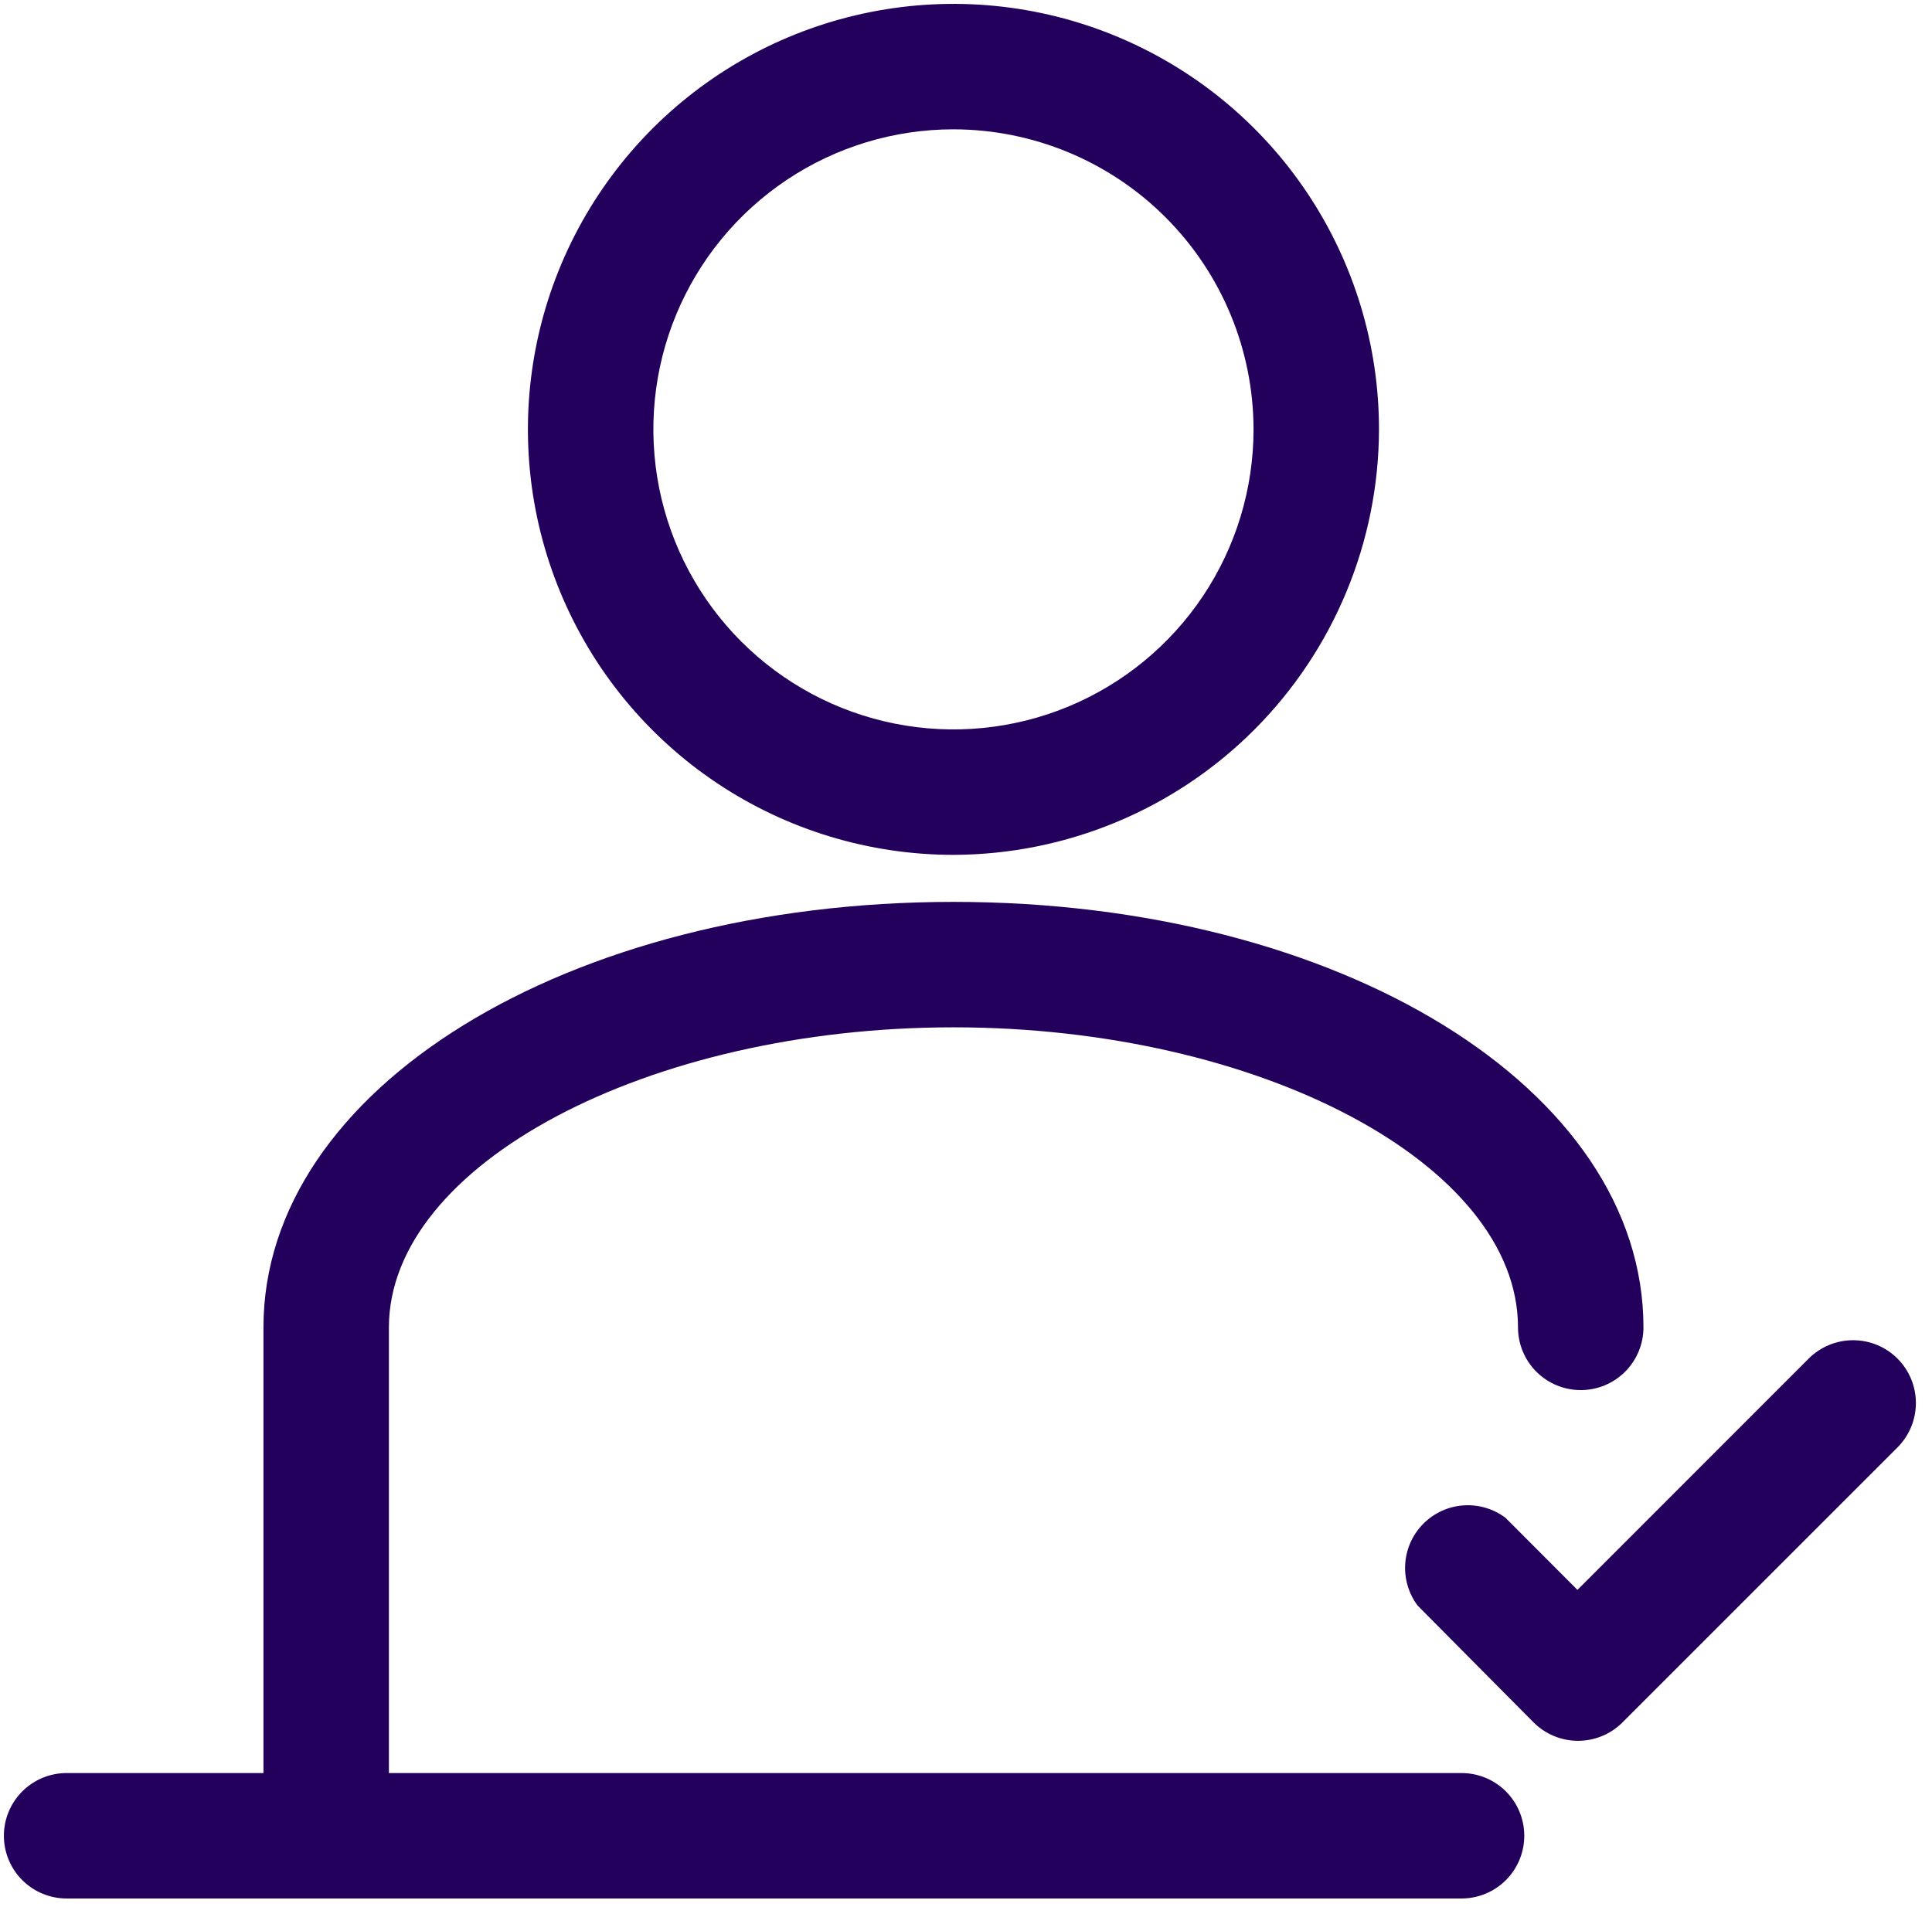
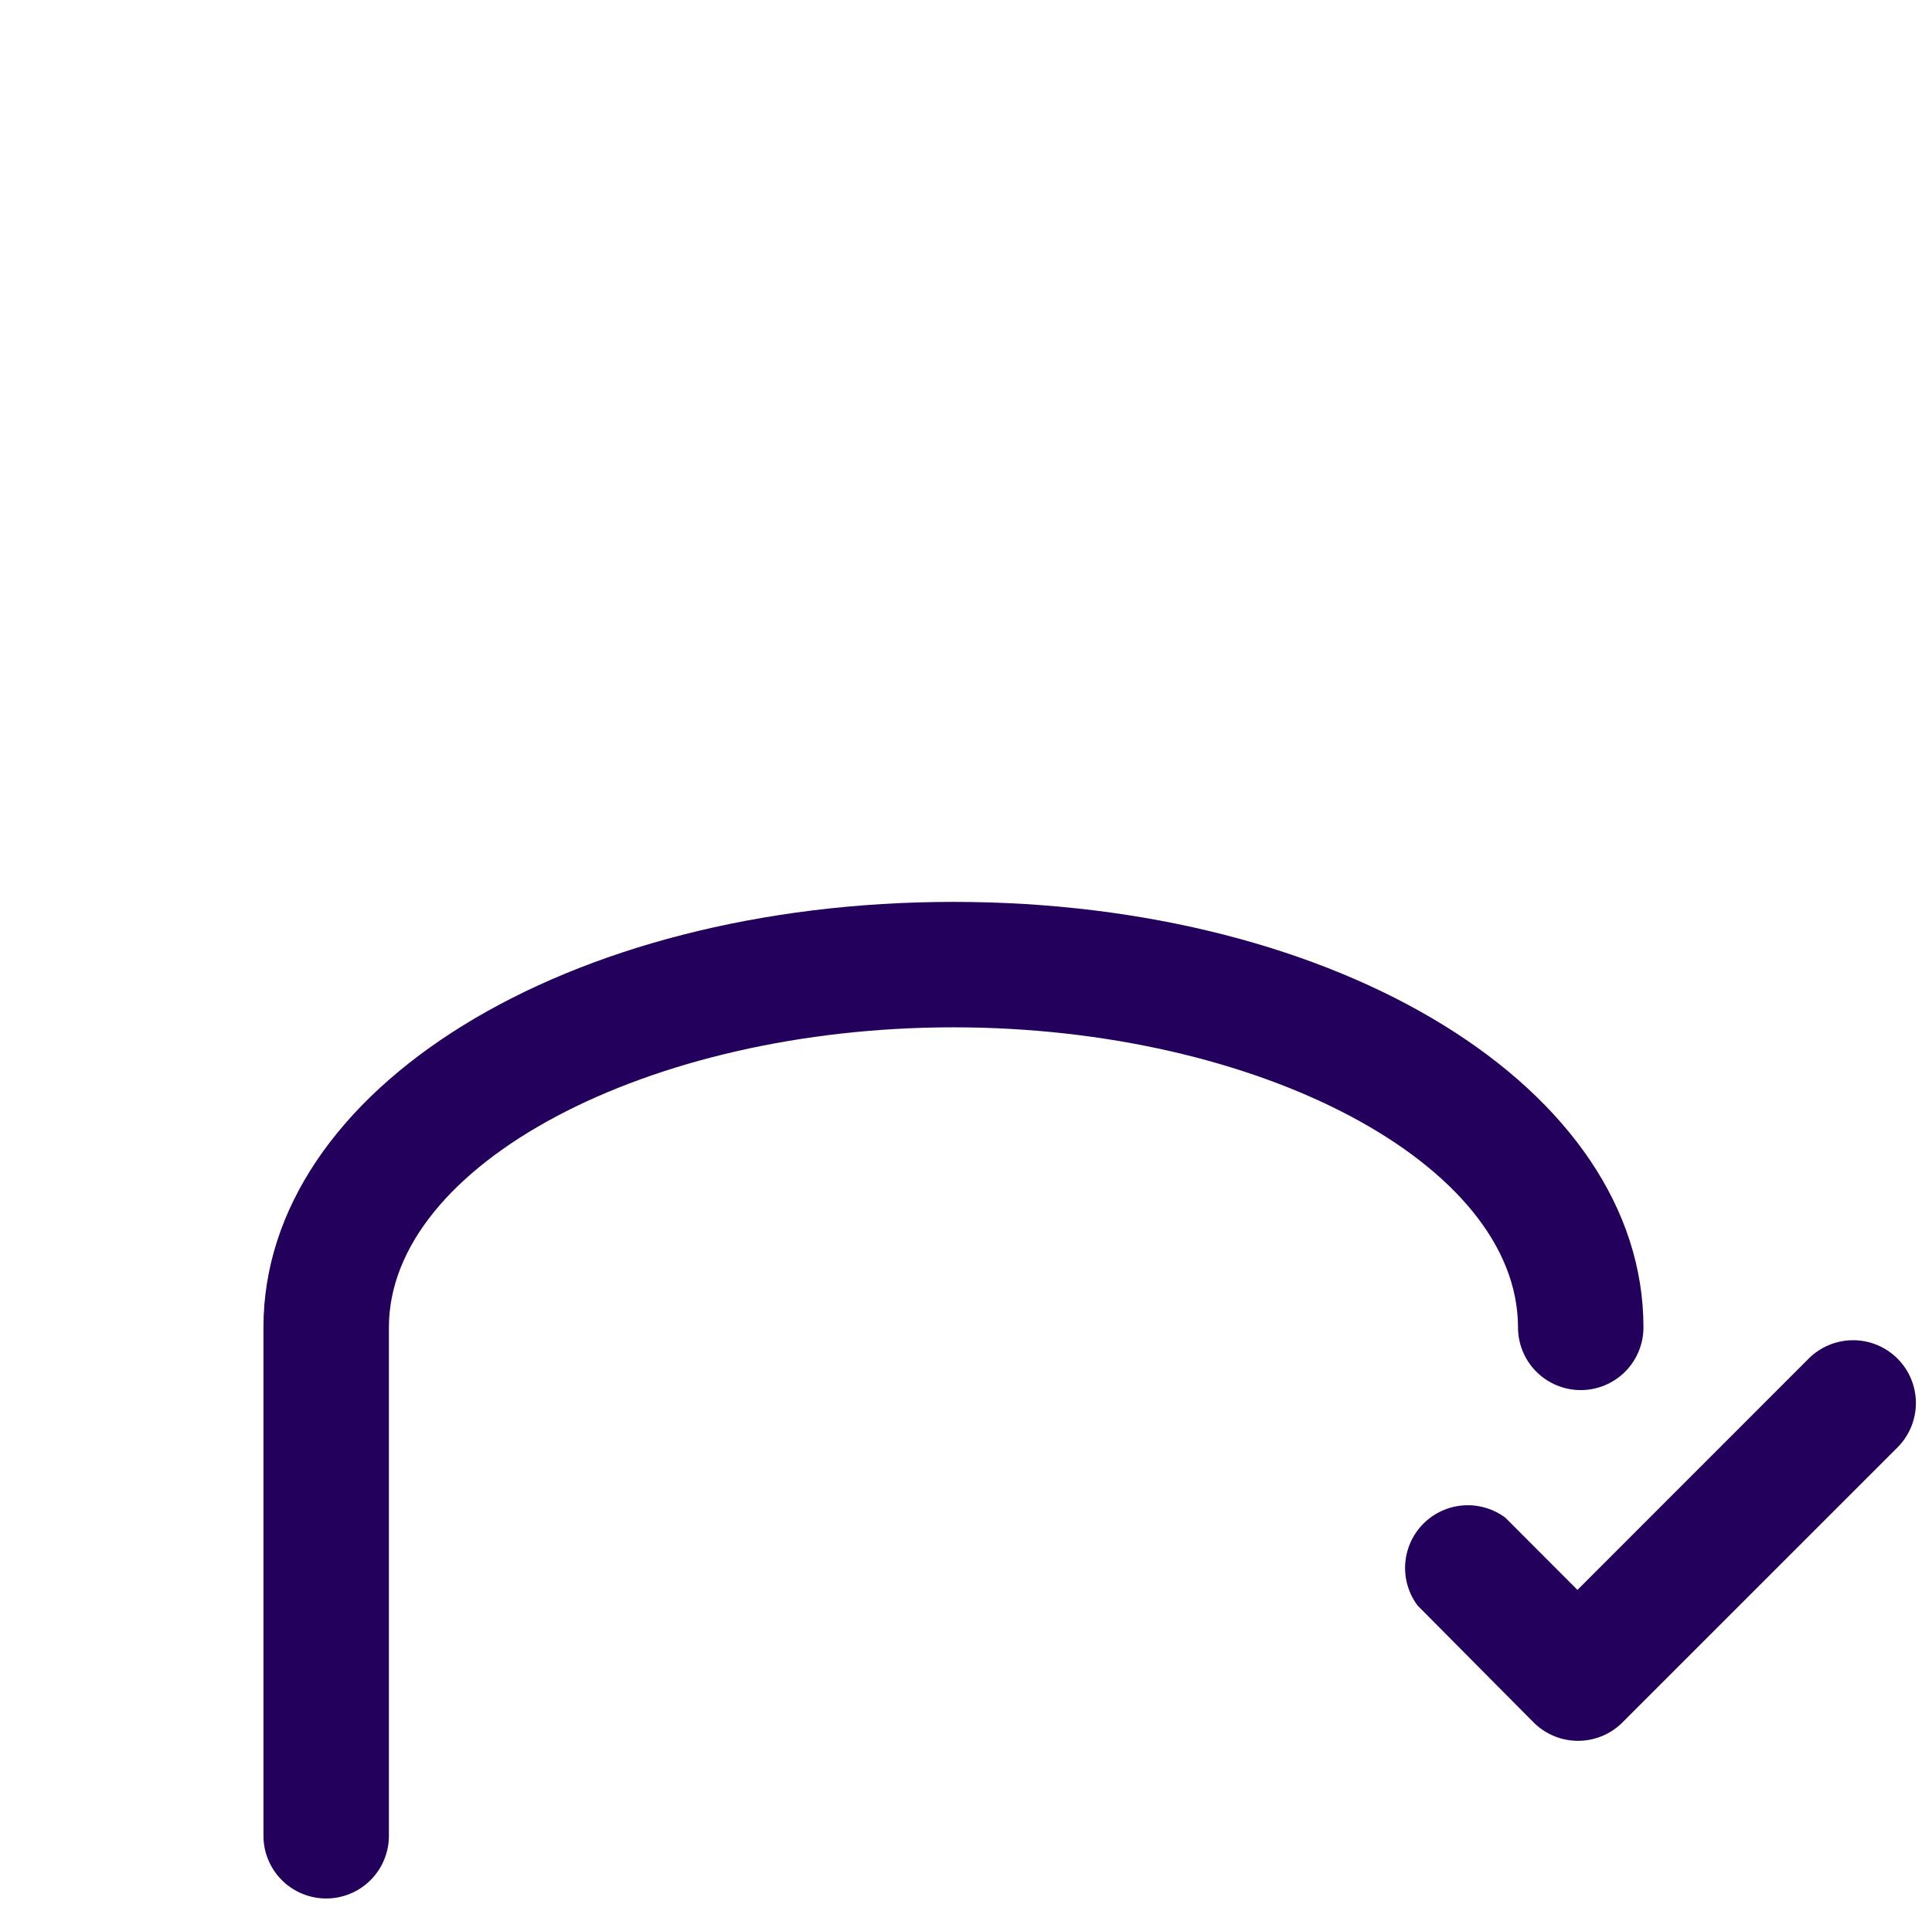
<svg xmlns="http://www.w3.org/2000/svg" width="77" height="76" viewBox="0 0 77 76" fill="none">
-   <path d="M58.25 75.675H2.655C1.992 75.675 1.356 75.412 0.887 74.943C0.418 74.474 0.155 73.838 0.155 73.175C0.155 72.512 0.418 71.876 0.887 71.407C1.356 70.938 1.992 70.675 2.655 70.675H58.25C58.913 70.675 59.549 70.938 60.018 71.407C60.487 71.876 60.75 72.512 60.75 73.175C60.75 73.838 60.487 74.474 60.018 74.943C59.549 75.412 58.913 75.675 58.25 75.675Z" fill="#23005B" />
-   <path d="M38 34.075C34.646 34.075 31.367 33.08 28.578 31.217C25.788 29.353 23.615 26.704 22.331 23.605C21.047 20.506 20.712 17.096 21.366 13.806C22.02 10.516 23.636 7.494 26.008 5.122C28.379 2.751 31.401 1.135 34.691 0.481C37.981 -0.174 41.391 0.162 44.49 1.446C47.589 2.73 50.238 4.903 52.102 7.693C53.965 10.482 54.96 13.761 54.96 17.115C54.949 21.61 53.159 25.918 49.981 29.096C46.803 32.274 42.495 34.064 38 34.075ZM38 5.155C35.635 5.155 33.322 5.856 31.355 7.171C29.389 8.485 27.856 10.353 26.95 12.538C26.045 14.723 25.808 17.128 26.27 19.448C26.731 21.768 27.87 23.899 29.543 25.572C31.216 27.245 33.347 28.384 35.667 28.845C37.987 29.307 40.392 29.07 42.577 28.165C44.762 27.259 46.63 25.726 47.944 23.76C49.259 21.793 49.96 19.48 49.96 17.115C49.956 13.944 48.695 10.905 46.453 8.662C44.211 6.42 41.171 5.159 38 5.155Z" fill="#23005B" />
  <path d="M13 75.675C12.337 75.675 11.701 75.412 11.232 74.943C10.763 74.474 10.5 73.838 10.5 73.175V52.91C10.5 43.41 22.58 35.95 38 35.95C53.42 35.95 65.5 43.4 65.5 52.91C65.5 53.573 65.237 54.209 64.768 54.678C64.299 55.147 63.663 55.41 63 55.41C62.337 55.41 61.701 55.147 61.232 54.678C60.763 54.209 60.5 53.573 60.5 52.91C60.5 46.41 50.195 40.95 38 40.95C25.805 40.95 15.5 46.425 15.5 52.91V73.175C15.5 73.838 15.237 74.474 14.768 74.943C14.299 75.412 13.663 75.675 13 75.675Z" fill="#23005B" />
  <path d="M62.89 69.39C62.228 69.39 61.593 69.127 61.125 68.66L56.5 64C56.139 63.519 55.964 62.923 56.006 62.323C56.049 61.722 56.307 61.158 56.732 60.732C57.158 60.307 57.722 60.049 58.323 60.006C58.923 59.964 59.519 60.139 60 60.5L62.87 63.375L72.085 54.155C72.554 53.686 73.191 53.422 73.855 53.422C74.519 53.422 75.156 53.686 75.625 54.155C76.094 54.624 76.358 55.261 76.358 55.925C76.358 56.589 76.094 57.226 75.625 57.695L64.625 68.695C64.158 69.142 63.536 69.391 62.89 69.39Z" fill="#23005B" />
</svg>